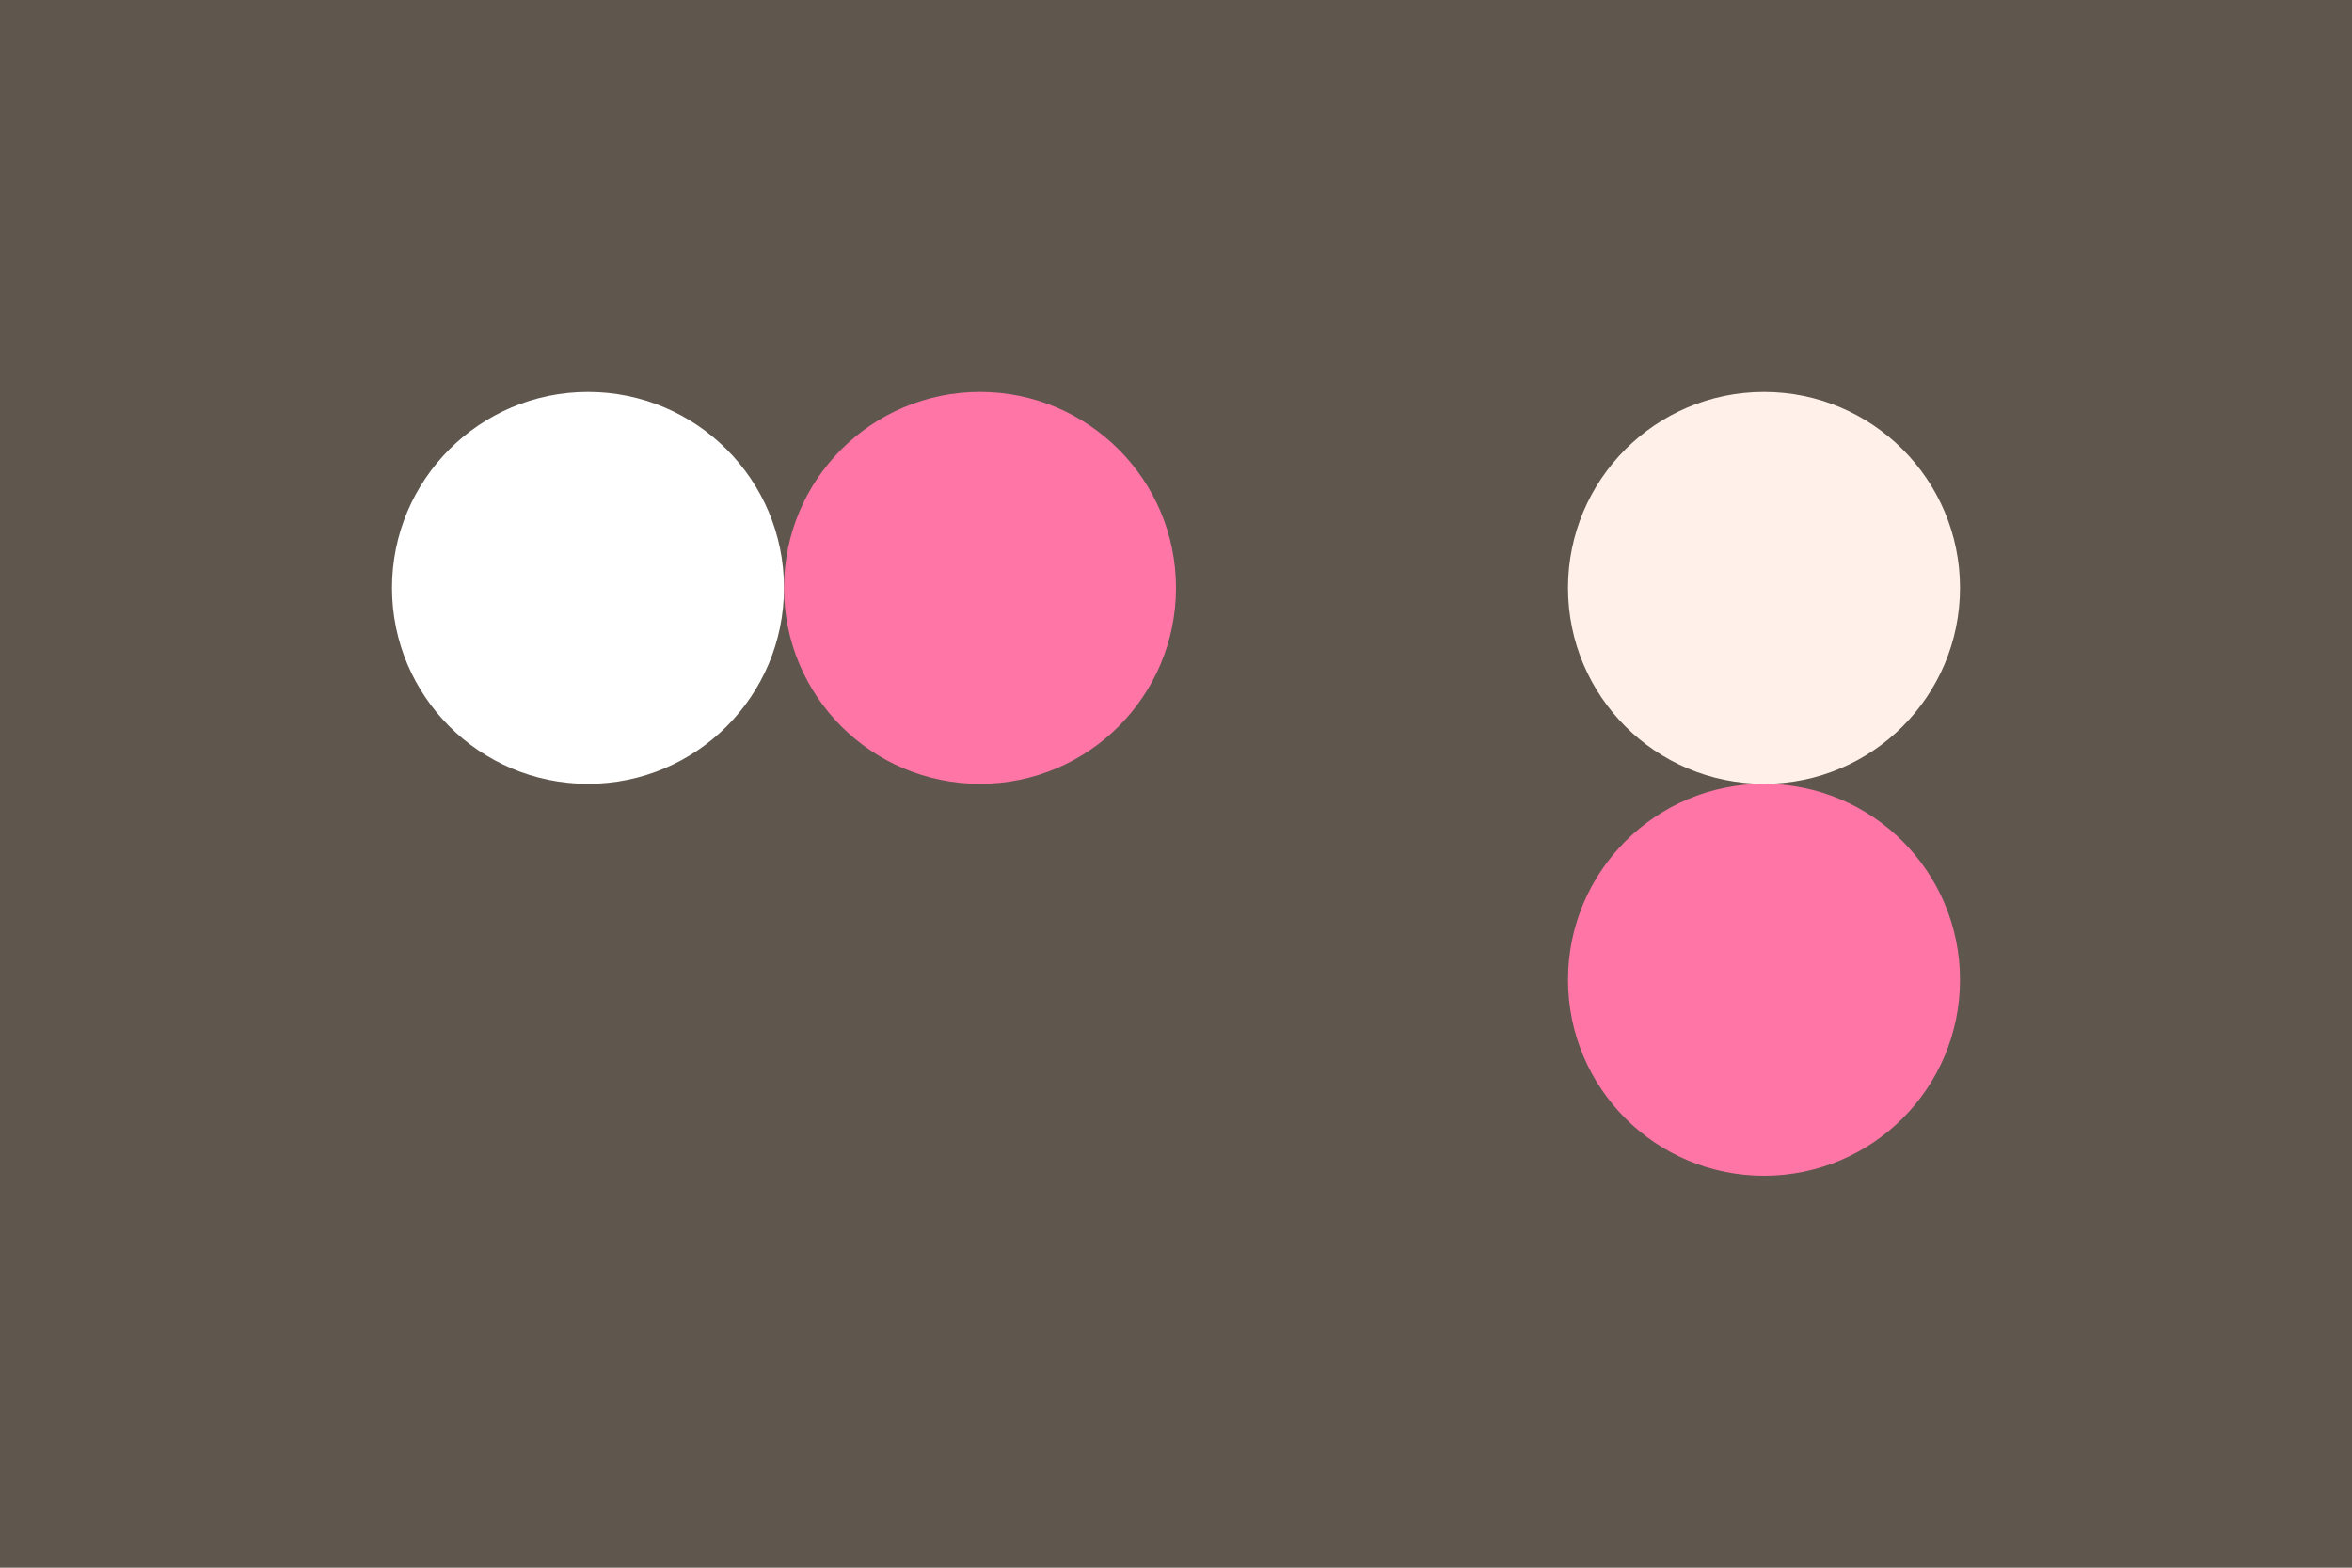
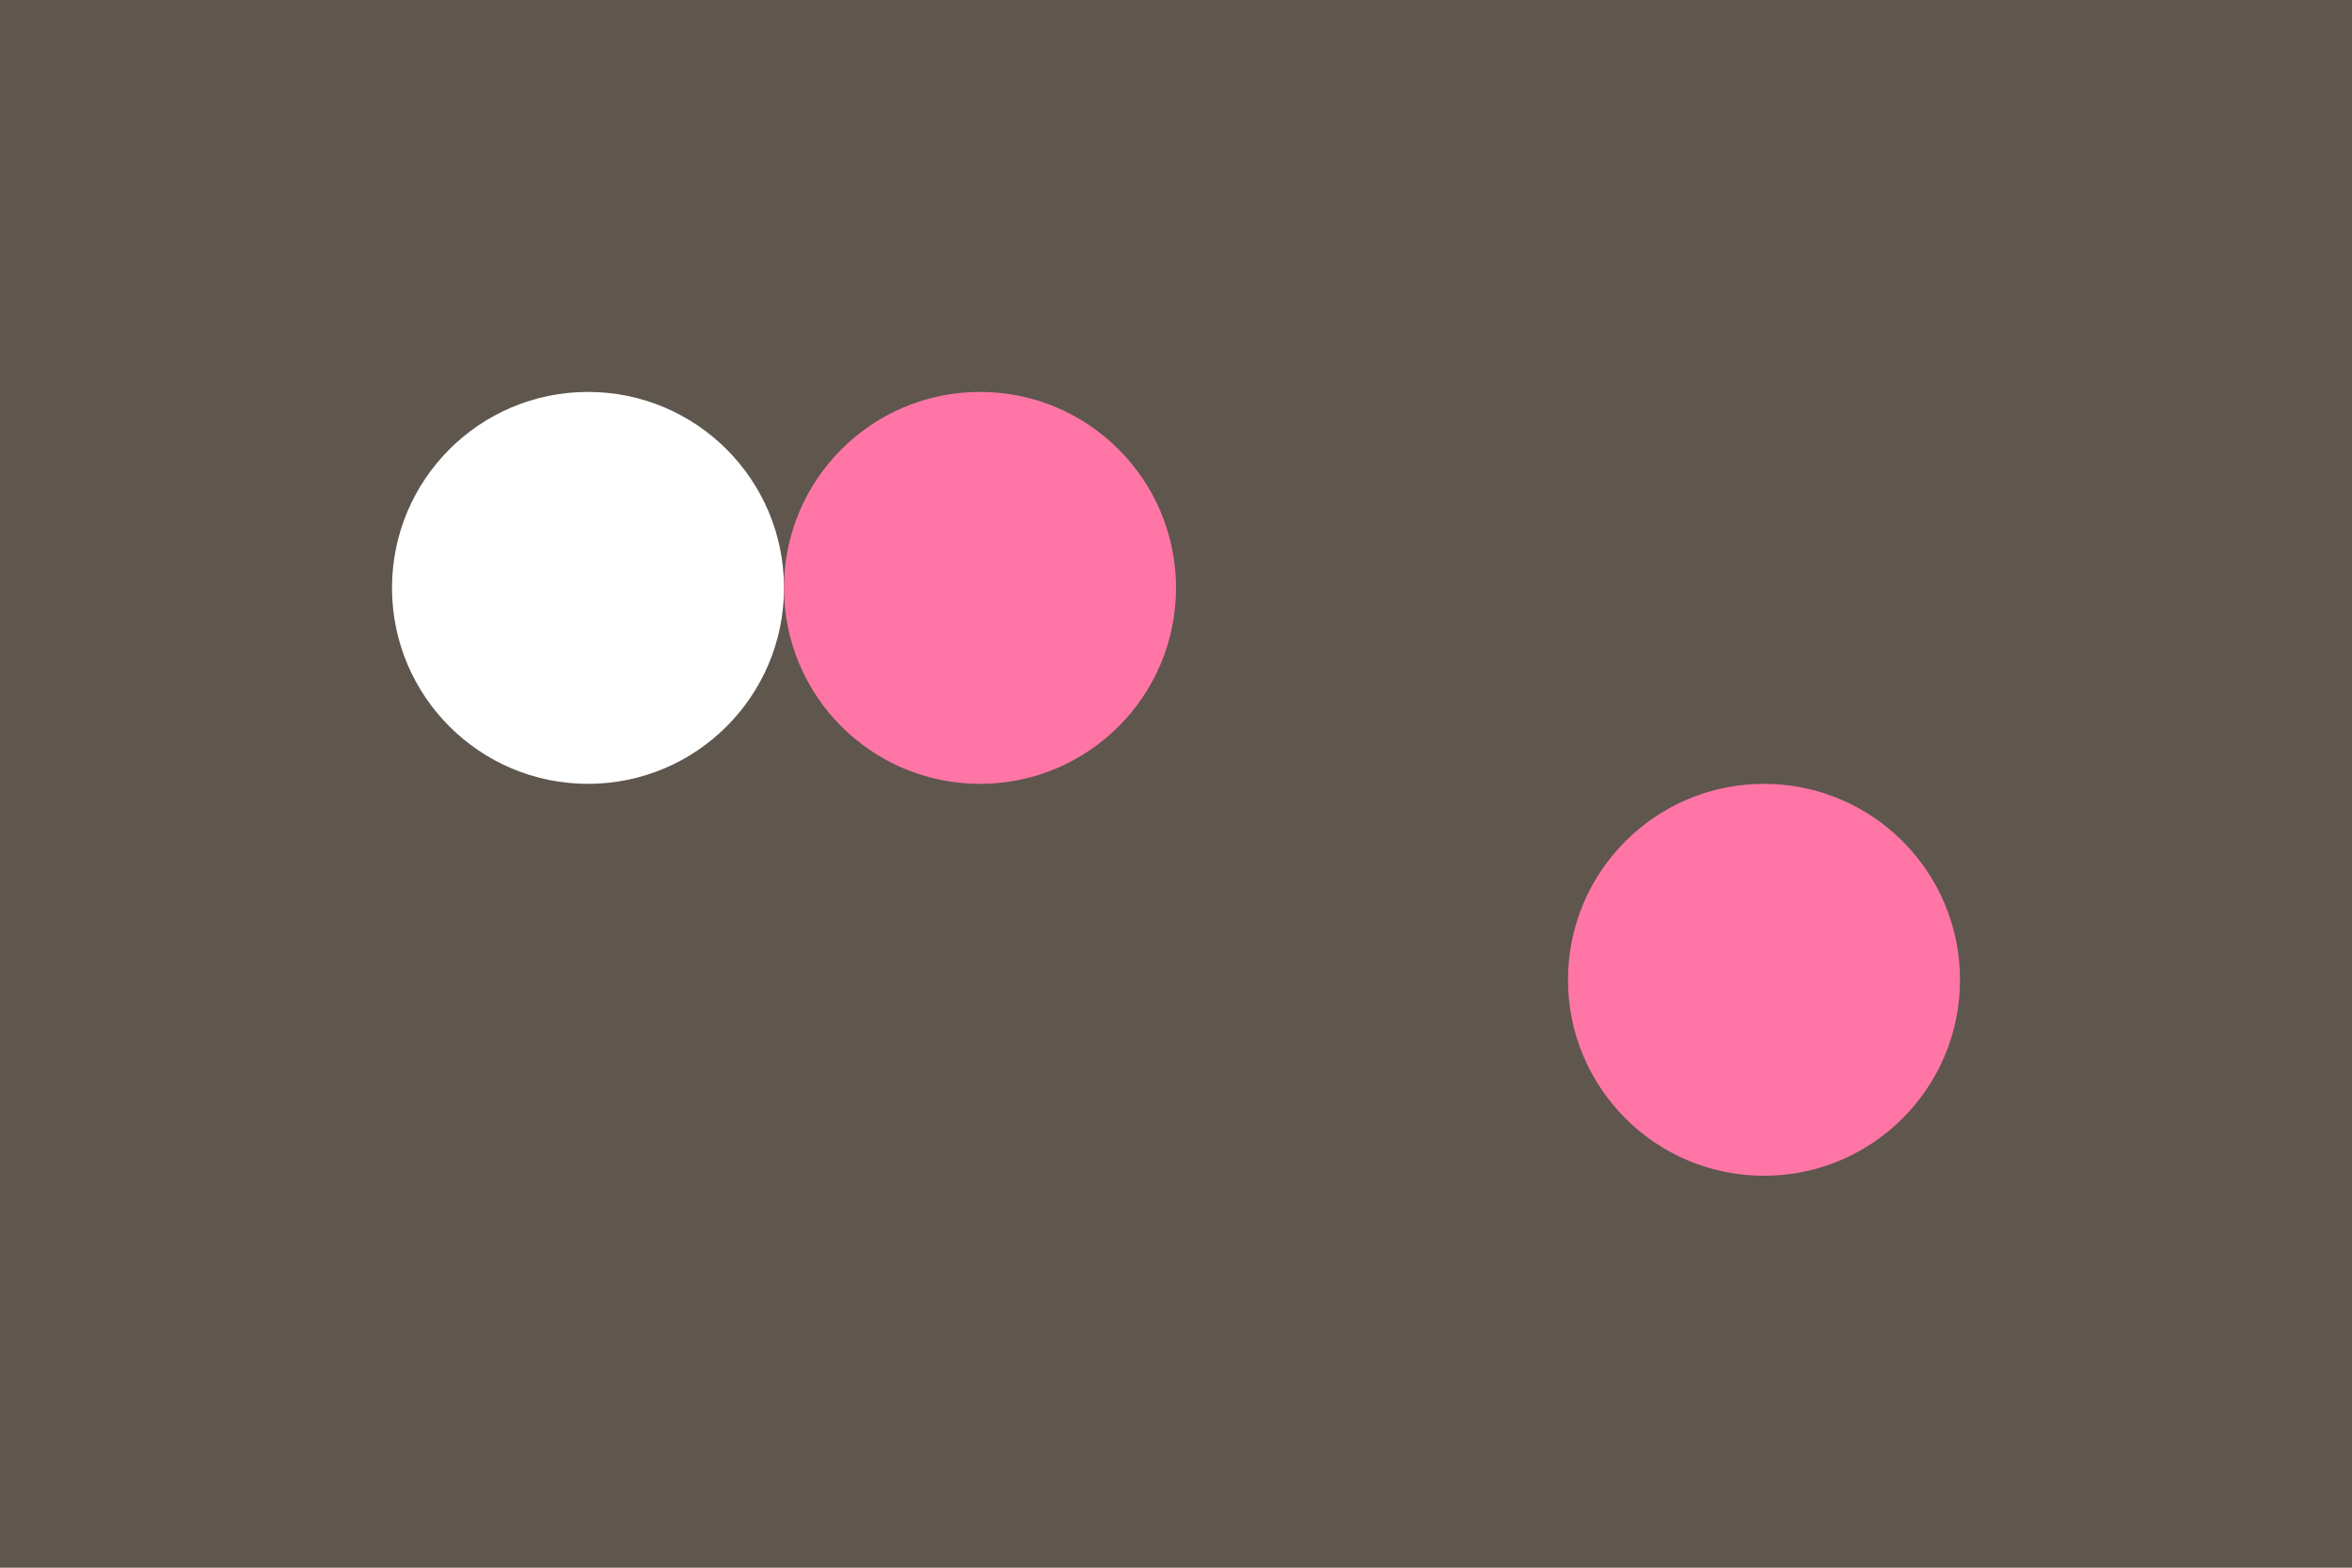
<svg xmlns="http://www.w3.org/2000/svg" width="96px" height="64px" baseProfile="full" version="1.1">
  <rect width="96" height="64" id="background" fill="#5f564e" />
  <circle cx="24" cy="24" r="8" id="f_high" fill="#ffffff" />
  <circle cx="40" cy="24" r="8" id="f_med" fill="#ff76a6" />
  <circle cx="56" cy="24" r="8" id="f_low" fill="#5f564e" />
-   <circle cx="72" cy="24" r="8" id="f_inv" fill="#fff1e9" />
-   <circle cx="24" cy="40" r="8" id="b_high" fill="#5f564e" />
-   <circle cx="40" cy="40" r="8" id="b_med" fill="#5f564e" />
  <circle cx="56" cy="40" r="8" id="b_low" fill="#5f564e" />
  <circle cx="72" cy="40" r="8" id="b_inv" fill="#ff76a6" />
  <desc id="tape_style" fill="1" />
  <desc id="tape_priority" fill="#ff074e" />
  <desc id="tape_working" fill="#ffa108" />
  <desc id="tape_submitted" fill="#ffcaa8" />
  <desc id="tape_approved" fill="#ff76a6" />
  <desc id="tape_done" fill="#00e339" />
</svg>